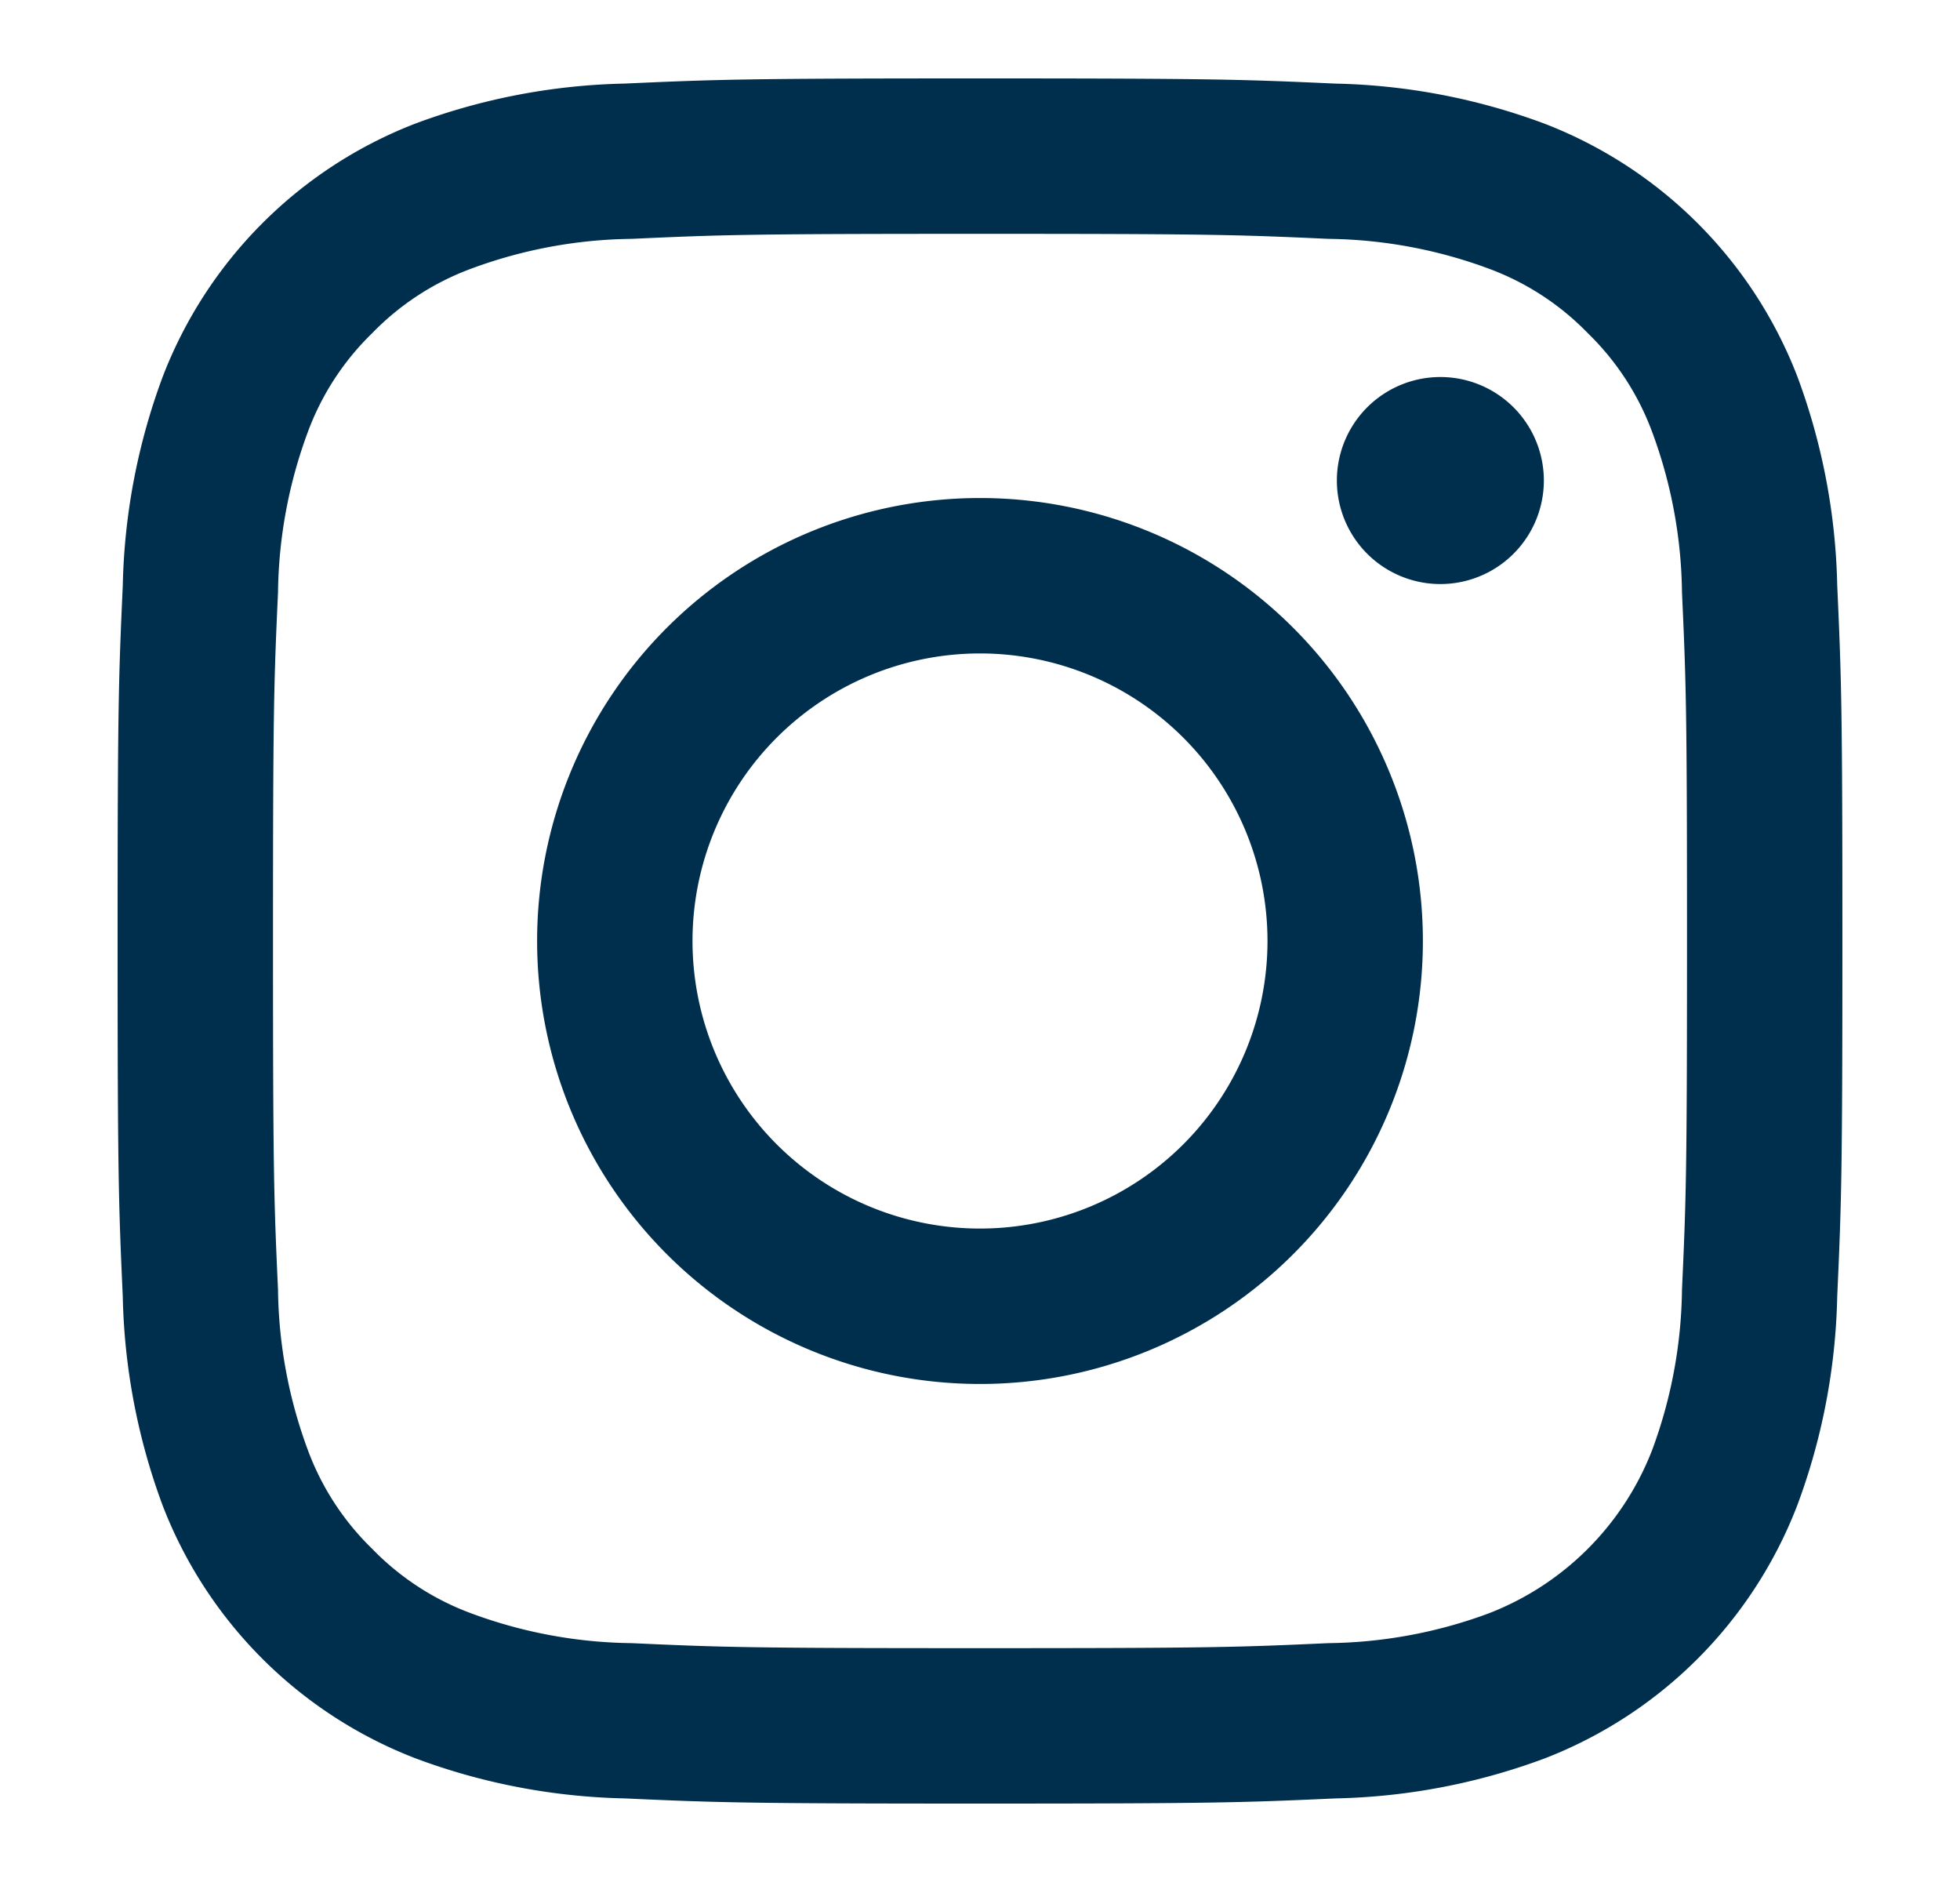
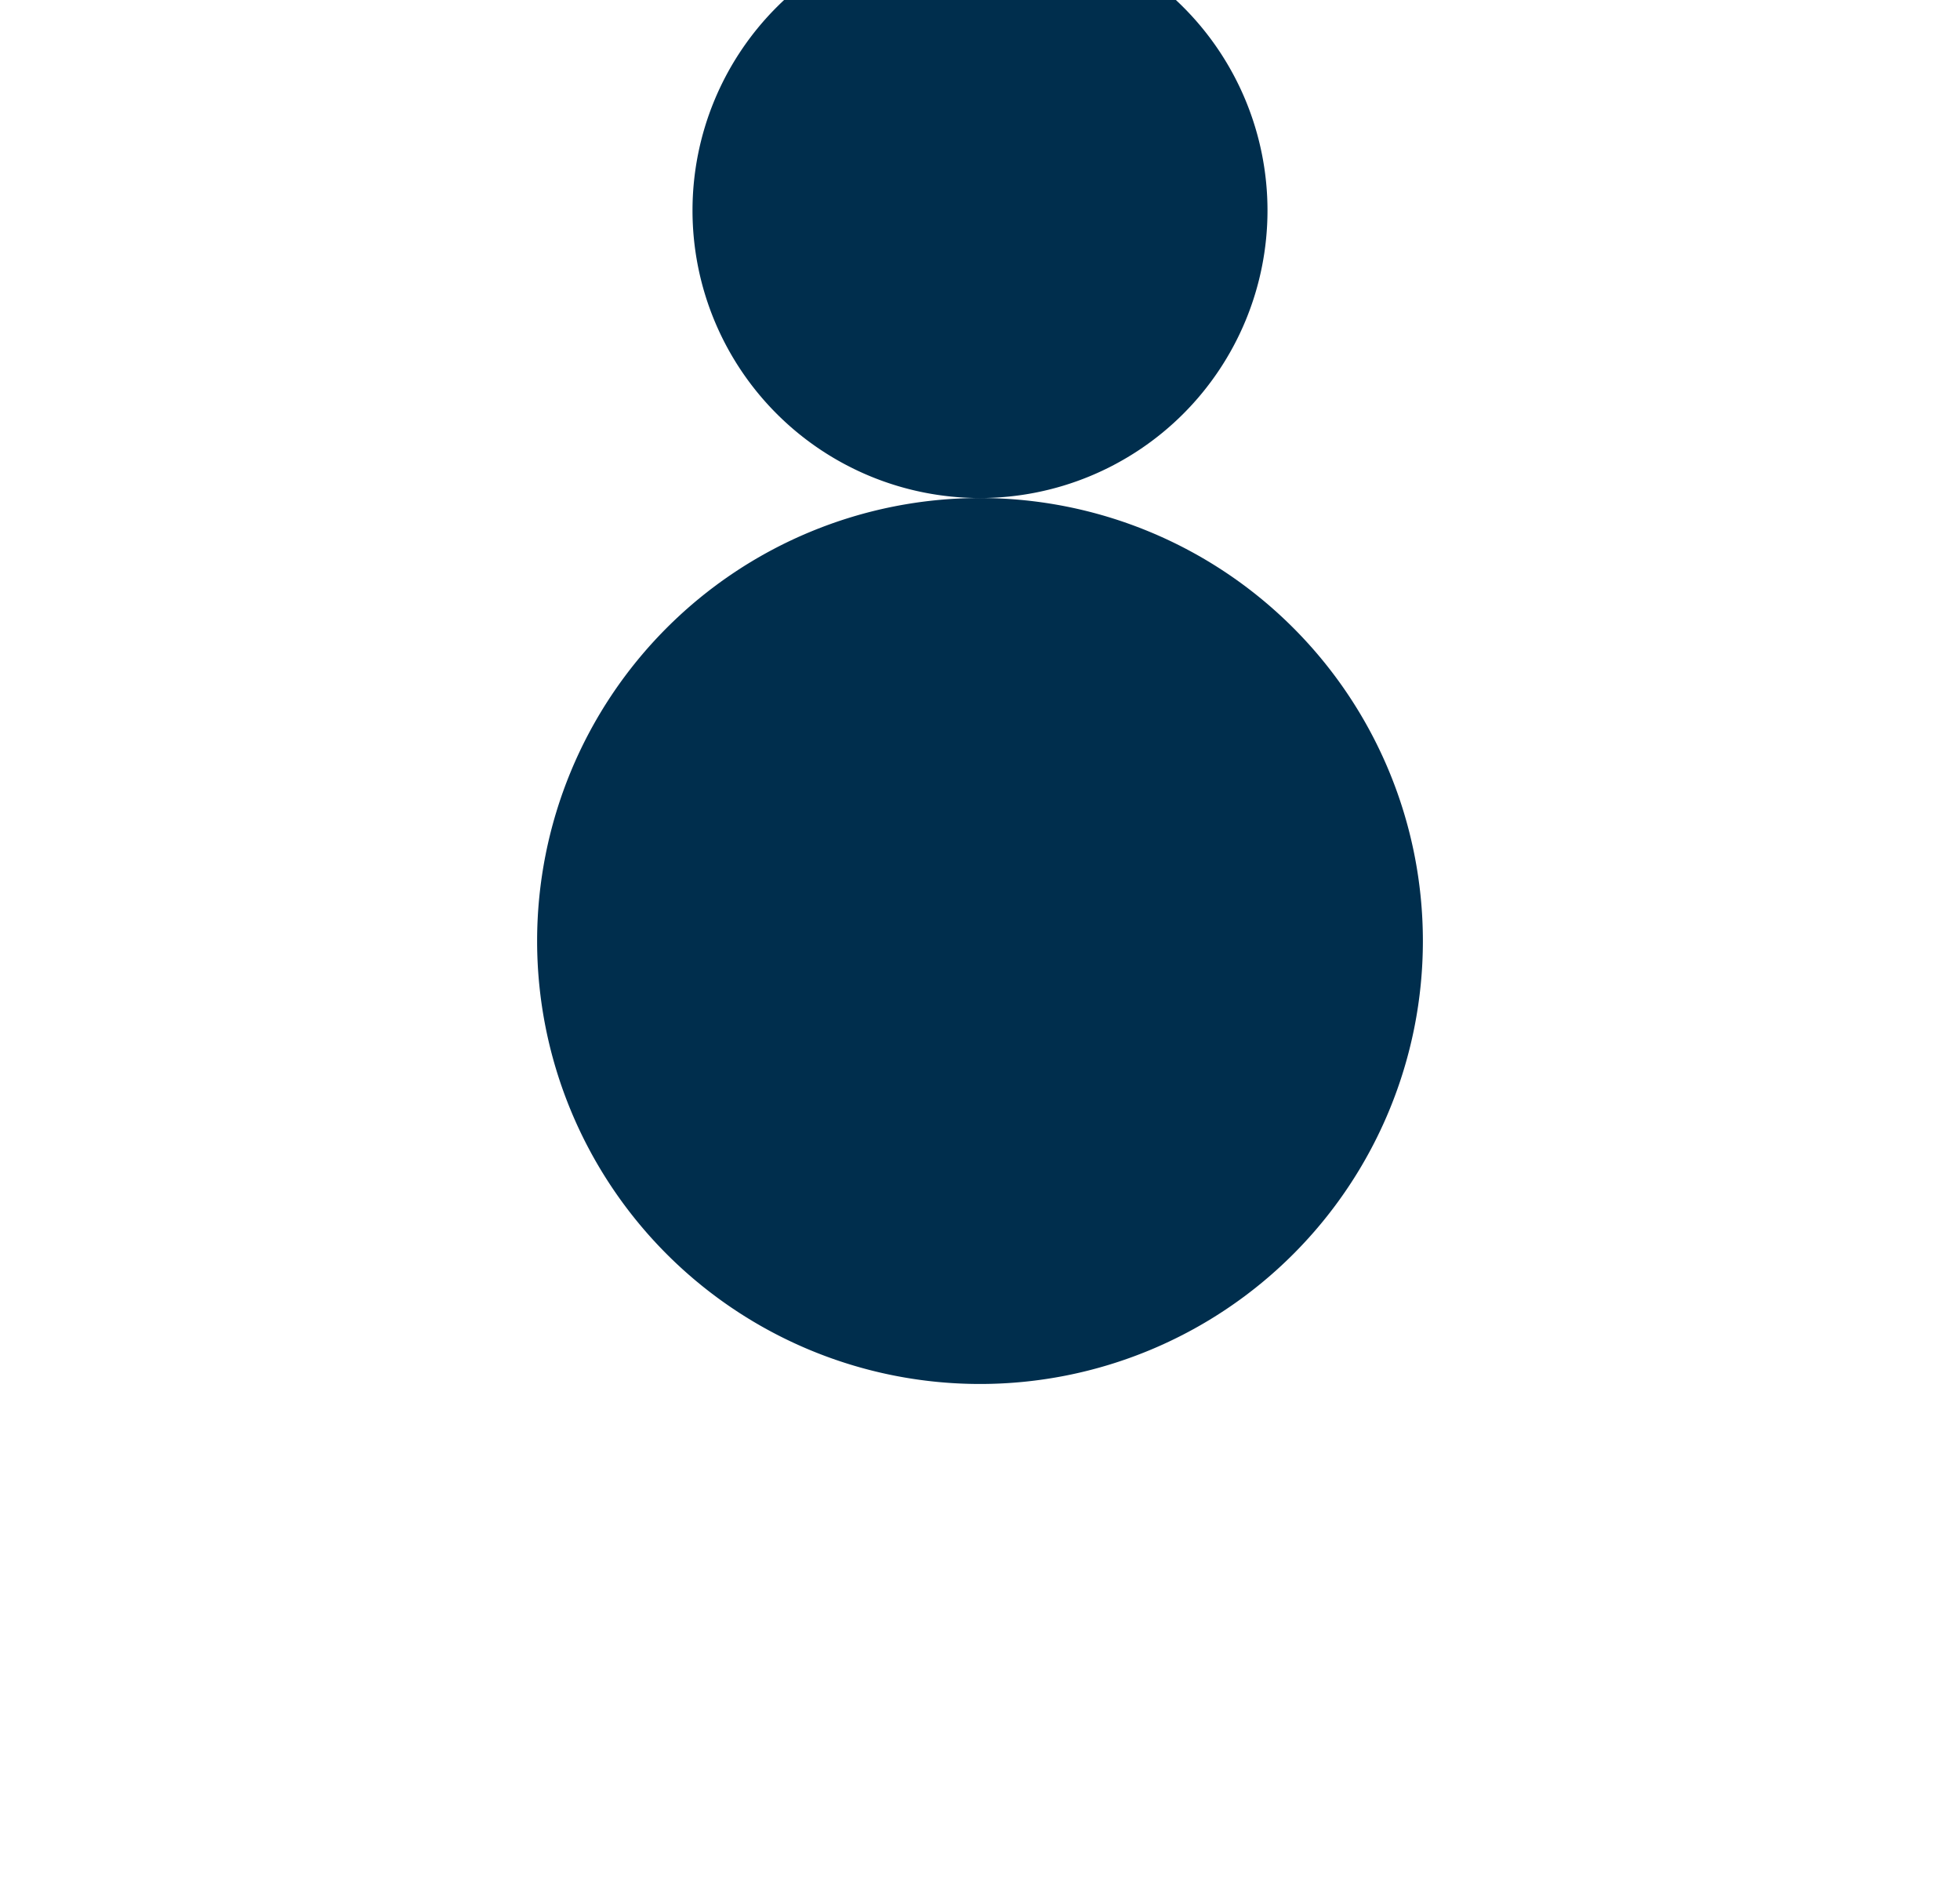
<svg xmlns="http://www.w3.org/2000/svg" width="25" height="24" fill="none">
-   <path d="M12.5 2.982c2.937 0 3.285.011 4.445.064a6.072 6.072 0 0 1 2.042.379 3.4 3.4 0 0 1 1.265.823 3.4 3.4 0 0 1 .823 1.265 6.07 6.07 0 0 1 .379 2.042c.053 1.16.064 1.508.064 4.445 0 2.937-.011 3.285-.064 4.445a6.07 6.07 0 0 1-.379 2.042 3.644 3.644 0 0 1-2.088 2.088 6.07 6.07 0 0 1-2.042.379c-1.16.053-1.508.064-4.445.064-2.937 0-3.285-.011-4.445-.064a6.07 6.07 0 0 1-2.042-.379 3.4 3.4 0 0 1-1.265-.823 3.4 3.4 0 0 1-.823-1.265 6.072 6.072 0 0 1-.379-2.042c-.053-1.16-.064-1.508-.064-4.445 0-2.937.011-3.285.064-4.445a6.072 6.072 0 0 1 .379-2.042 3.4 3.4 0 0 1 .823-1.265 3.4 3.4 0 0 1 1.265-.823 6.072 6.072 0 0 1 2.042-.379c1.16-.053 1.508-.064 4.445-.064ZM12.5 1c-2.987 0-3.362.013-4.535.066a8.108 8.108 0 0 0-2.67.511A5.625 5.625 0 0 0 2.077 4.8a8.108 8.108 0 0 0-.511 2.67C1.513 8.638 1.5 9.013 1.5 12s.013 3.362.066 4.535c.019.912.192 1.815.511 2.67A5.625 5.625 0 0 0 5.3 22.423c.855.32 1.758.492 2.67.511 1.168.053 1.543.066 4.53.066s3.362-.013 4.535-.066a8.109 8.109 0 0 0 2.67-.511 5.626 5.626 0 0 0 3.218-3.223c.32-.855.492-1.758.511-2.67.053-1.168.066-1.543.066-4.53s-.013-3.362-.066-4.535a8.109 8.109 0 0 0-.511-2.67A5.626 5.626 0 0 0 19.7 1.577a8.108 8.108 0 0 0-2.67-.511C15.862 1.013 15.487 1 12.5 1Z" fill="#002E4D" />
-   <path d="M12.5 6.351a5.649 5.649 0 1 0 0 11.298 5.649 5.649 0 0 0 0-11.298Zm0 9.316a3.667 3.667 0 1 1 0-7.334 3.667 3.667 0 0 1 0 7.334Zm5.872-8.219a1.32 1.32 0 1 0 0-2.64 1.32 1.32 0 0 0 0 2.64Z" fill="#002E4D" />
+   <path d="M12.5 6.351a5.649 5.649 0 1 0 0 11.298 5.649 5.649 0 0 0 0-11.298Za3.667 3.667 0 1 1 0-7.334 3.667 3.667 0 0 1 0 7.334Zm5.872-8.219a1.32 1.32 0 1 0 0-2.64 1.32 1.32 0 0 0 0 2.64Z" fill="#002E4D" />
</svg>